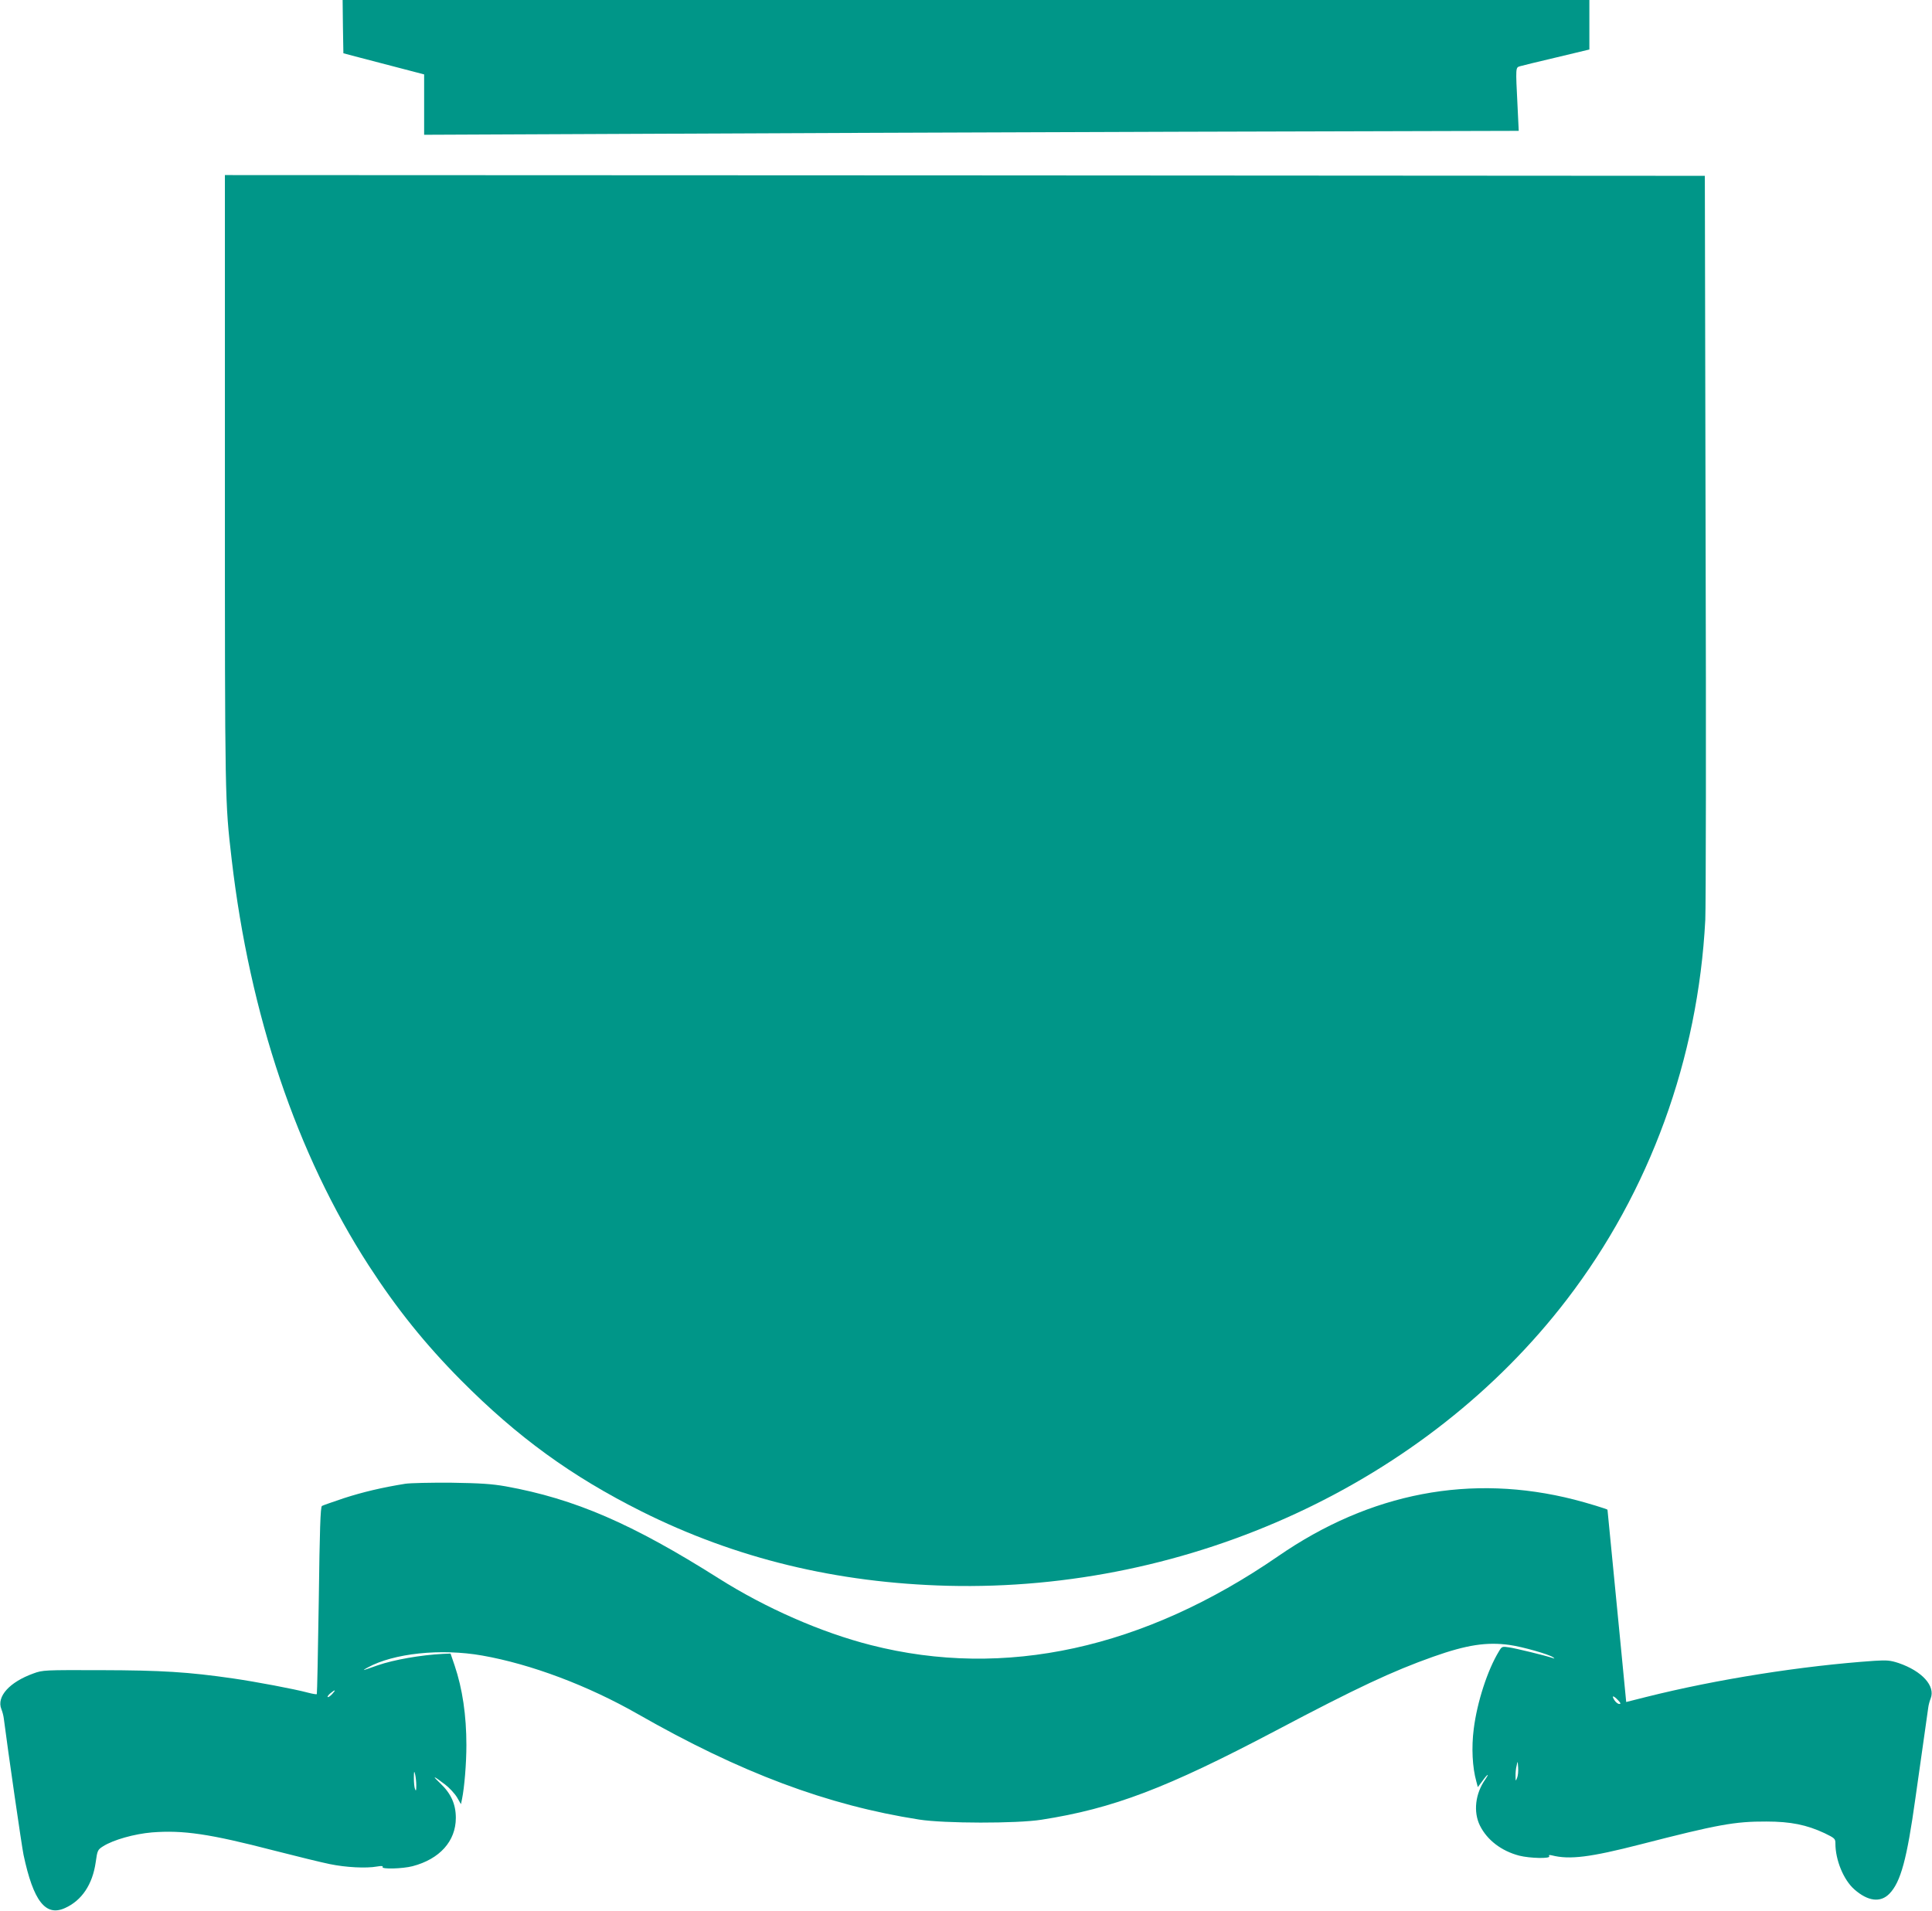
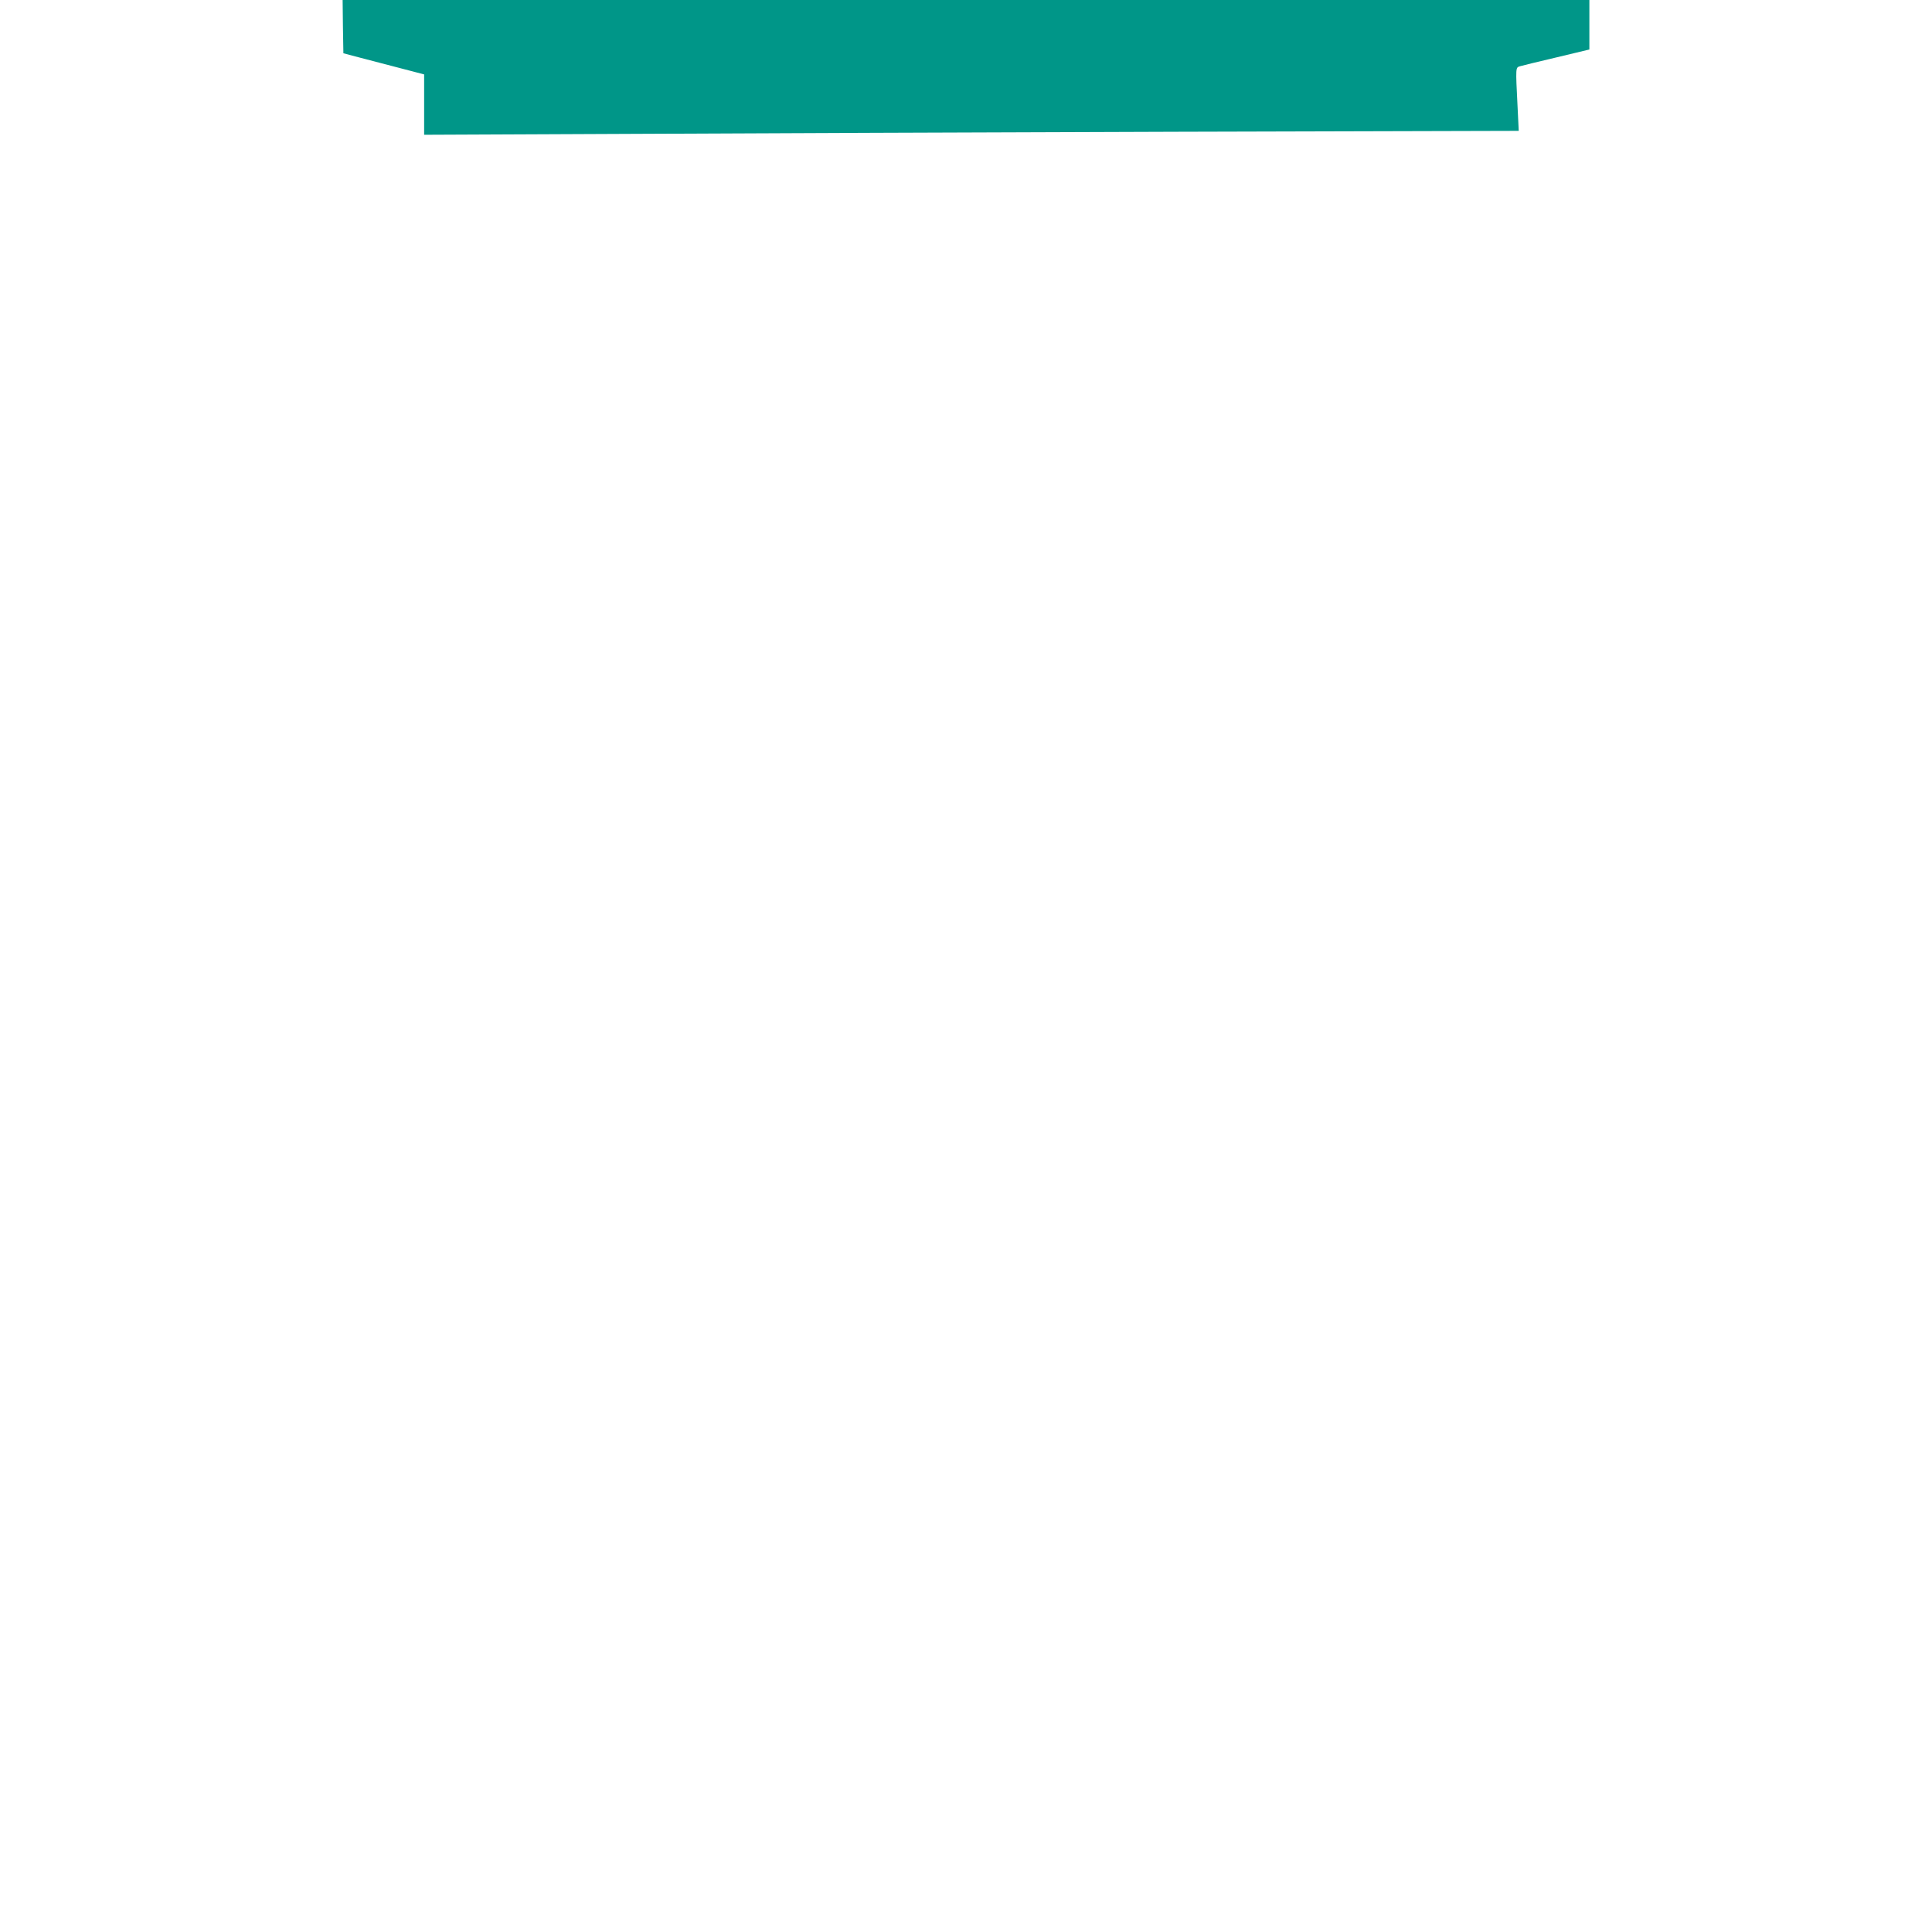
<svg xmlns="http://www.w3.org/2000/svg" version="1.0" width="1280pt" height="1266pt" viewBox="0 0 1280 1266" preserveAspectRatio="xMidYMid meet">
  <g transform="translate(0,1266) scale(0.1,-0.1)" fill="#009688" stroke="none">
    <path d="M2272 12483 l3 -176 110 -29 c61 -16 181 -47 268 -70 l157 -41 0 -200 0 -200 1358 6 c746 4 2378 10 3625 14 l2269 6 -8 166 c-13 257 -13 253 16 262 14 4 123 31 243 59 l217 52 0 164 0 164 -4130 0 -4130 0 2 -177z" />
-     <path d="M1490 9473 c0 -2135 0 -2119 45 -2508 120 -1029 431 -1952 908 -2690 186 -287 374 -521 612 -761 374 -376 730 -635 1195 -868 624 -312 1292 -474 2030 -493 1608 -40 3171 683 4101 1897 549 716 869 1594 917 2515 4 88 6 1233 2 2545 l-5 2385 -4902 3 -4903 2 0 -2027z" />
-     <path d="M2685 2829 c-155 -25 -281 -55 -405 -95 -74 -25 -141 -48 -147 -52 -10 -6 -15 -155 -21 -625 -5 -339 -11 -619 -13 -622 -3 -2 -29 2 -59 10 -89 24 -344 72 -495 94 -298 43 -473 54 -875 55 -378 1 -386 1 -449 -22 -158 -57 -245 -153 -212 -236 7 -17 14 -44 16 -61 28 -218 119 -848 131 -905 65 -306 146 -411 275 -352 111 50 182 156 203 303 11 79 13 83 49 106 68 43 207 82 324 92 206 16 380 -9 808 -120 149 -38 315 -79 370 -90 106 -22 242 -29 313 -16 29 5 41 4 37 -3 -10 -16 132 -12 198 5 180 47 287 166 287 320 0 91 -32 162 -103 229 -58 55 -48 53 31 -7 29 -22 65 -61 80 -86 l26 -45 7 34 c16 78 29 237 29 357 0 197 -26 374 -78 528 l-27 79 -50 -2 c-150 -8 -326 -39 -433 -76 -37 -13 -76 -27 -87 -30 -11 -4 -2 3 20 15 172 95 486 128 759 80 324 -57 701 -199 1032 -388 679 -388 1254 -604 1864 -699 166 -26 646 -27 810 -1 475 74 829 209 1550 589 541 286 777 396 1045 491 223 79 355 99 506 78 86 -12 262 -62 289 -82 12 -9 11 -10 -5 -4 -47 16 -244 64 -287 70 -46 7 -48 6 -67 -26 -76 -124 -145 -338 -167 -514 -16 -124 -9 -256 17 -348 l10 -38 30 40 c16 23 32 41 35 41 3 0 -4 -13 -15 -29 -67 -94 -81 -216 -36 -307 48 -96 142 -168 260 -199 71 -18 210 -21 199 -4 -5 8 0 10 17 6 118 -30 254 -13 589 73 510 131 623 152 833 151 161 0 267 -22 385 -77 68 -33 72 -37 72 -68 0 -110 54 -242 126 -305 90 -79 173 -89 232 -28 75 77 116 230 172 632 23 160 50 353 61 430 11 77 22 154 24 170 2 17 9 44 16 61 33 83 -57 182 -212 235 -55 18 -77 20 -159 15 -480 -33 -1045 -122 -1515 -240 l-131 -33 -33 341 c-18 188 -46 474 -62 636 -16 162 -29 296 -29 297 0 4 -134 45 -220 67 -683 174 -1351 47 -1962 -375 -890 -613 -1812 -815 -2698 -589 -330 84 -697 245 -1010 443 -571 361 -951 526 -1410 609 -92 16 -165 21 -360 24 -135 1 -272 -2 -305 -7z m-485 -1394 c-13 -14 -26 -22 -29 -19 -3 3 5 14 18 25 33 27 39 24 11 -6z m8520 -40 c18 -19 20 -25 8 -25 -9 0 -23 11 -32 25 -9 14 -13 25 -8 25 5 0 19 -11 32 -25z m-669 -515 c-9 -23 -10 -23 -10 11 -1 20 2 52 7 70 7 34 7 34 10 -11 2 -25 -1 -57 -7 -70z m-7293 -50 c0 -34 -2 -40 -8 -25 -5 11 -8 45 -8 75 0 45 2 50 8 25 4 -16 8 -50 8 -75z" />
  </g>
</svg>